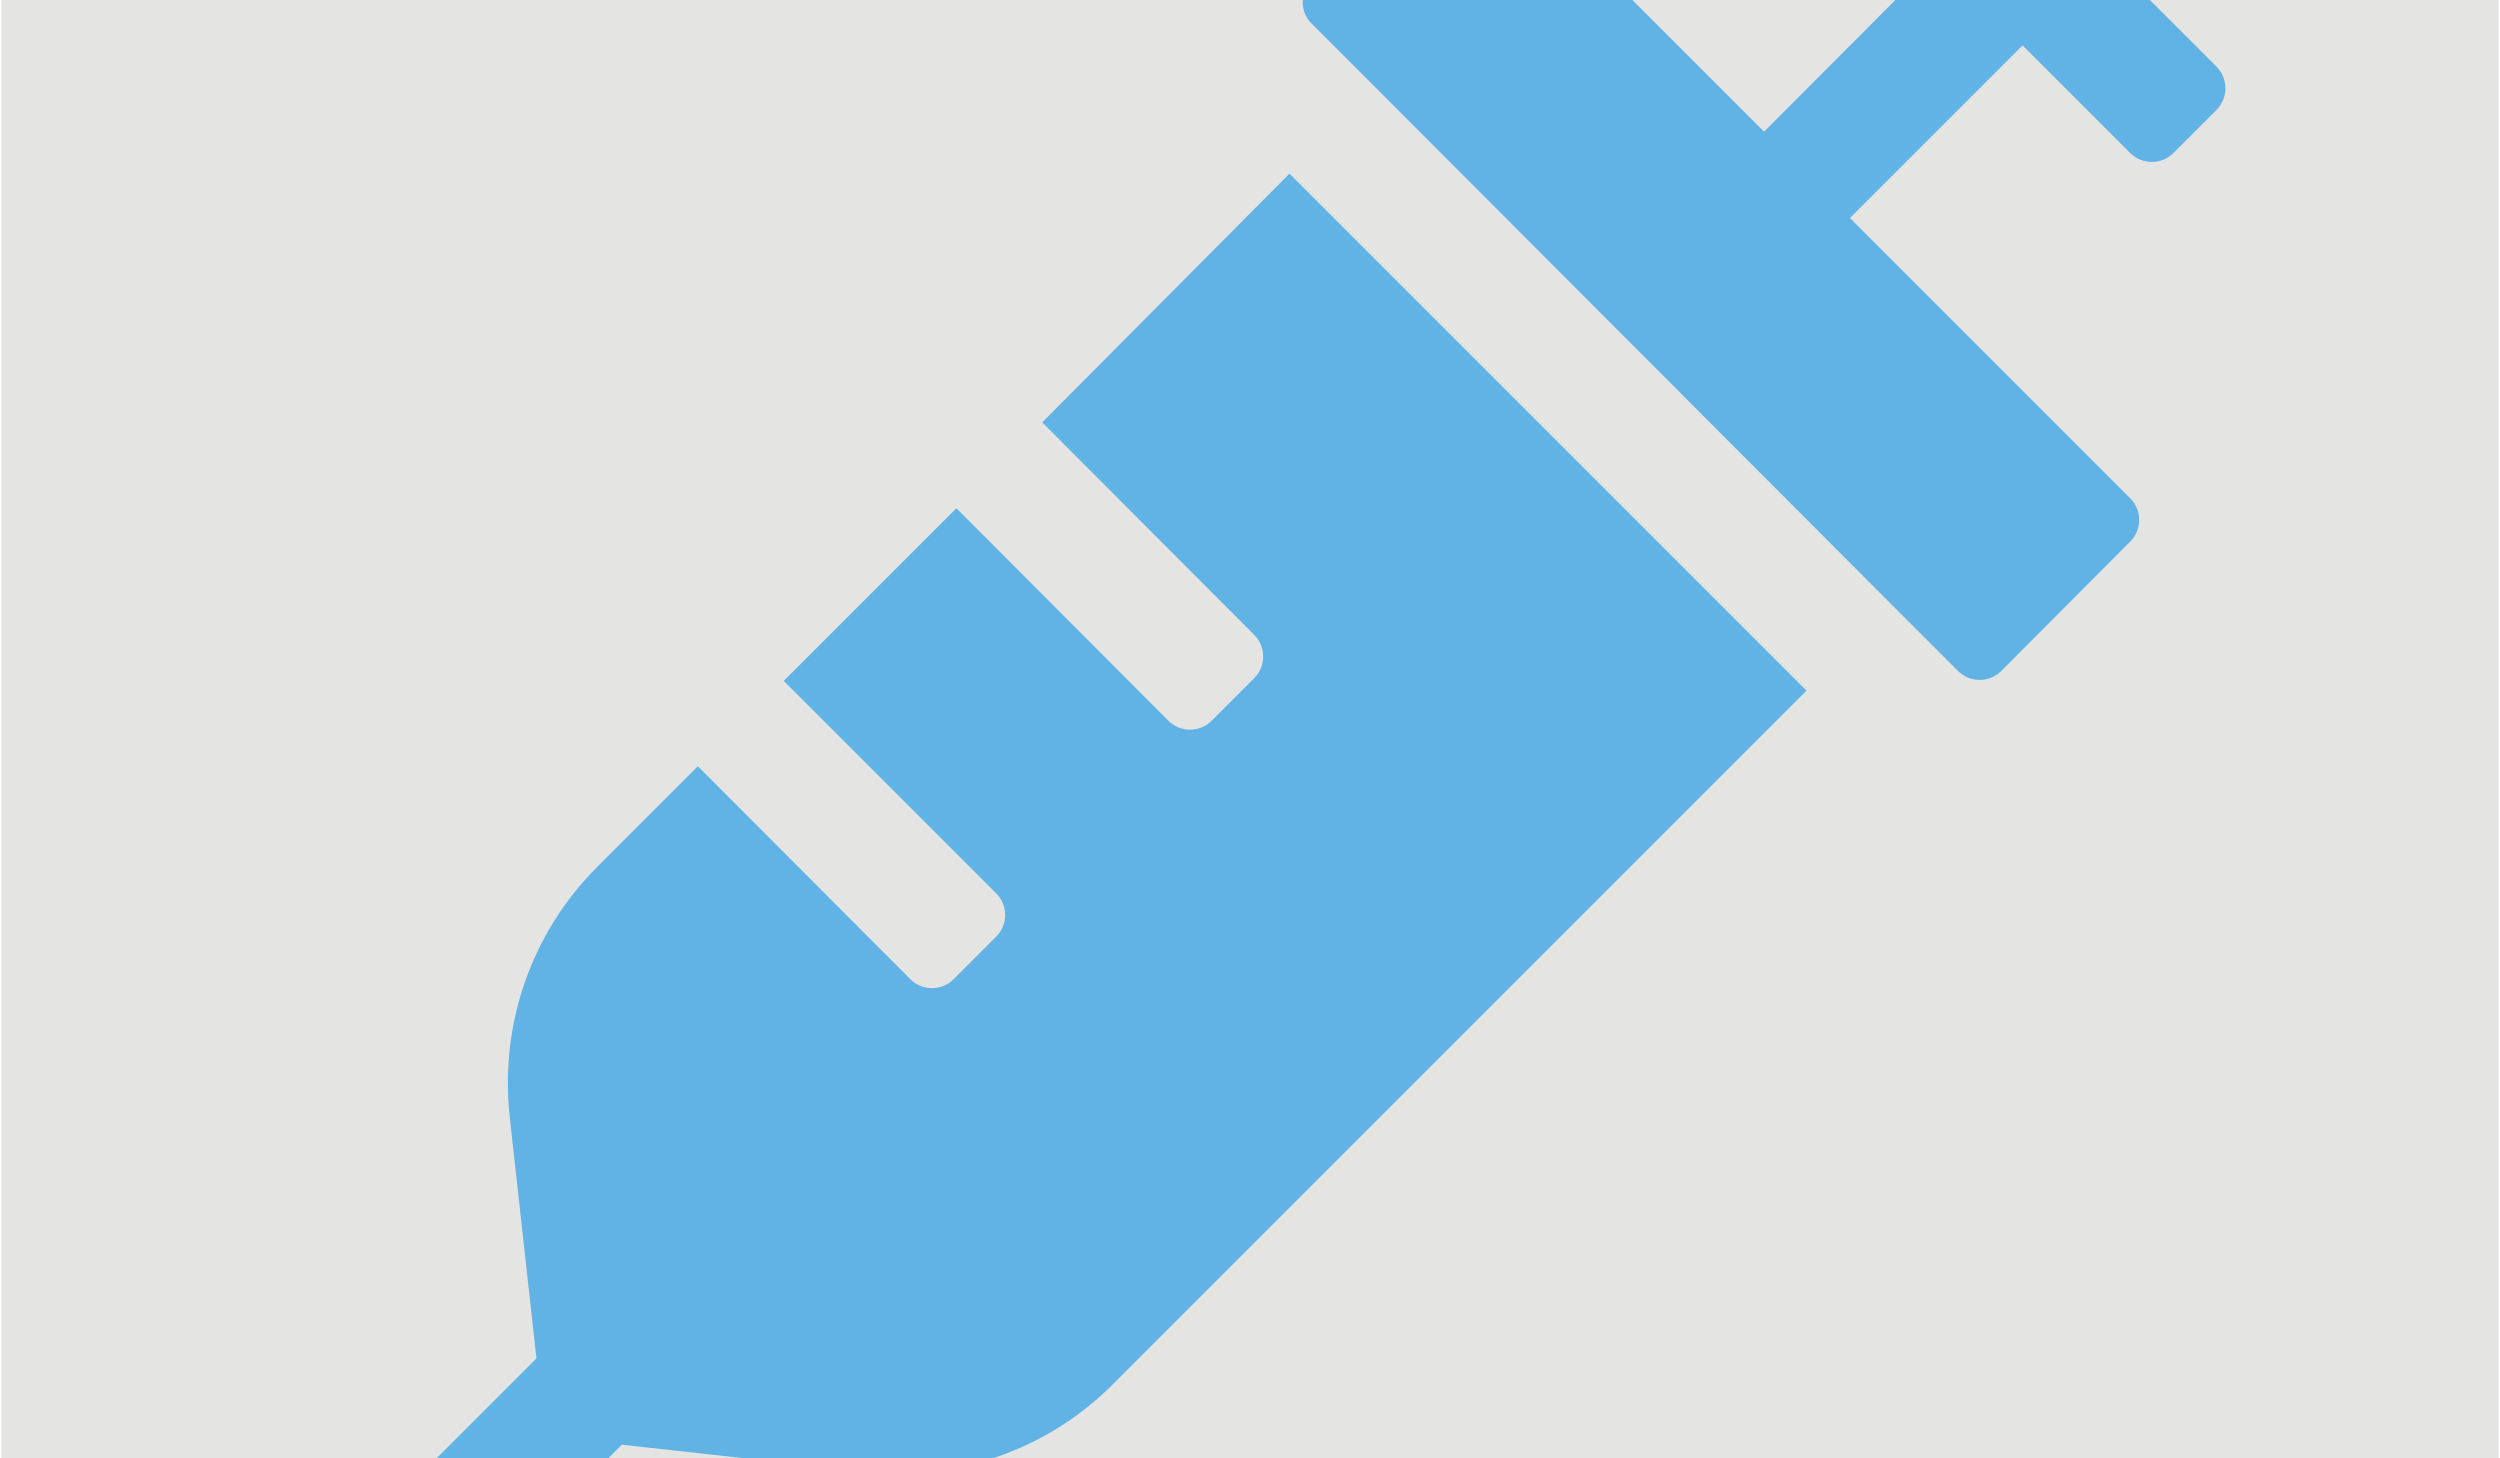
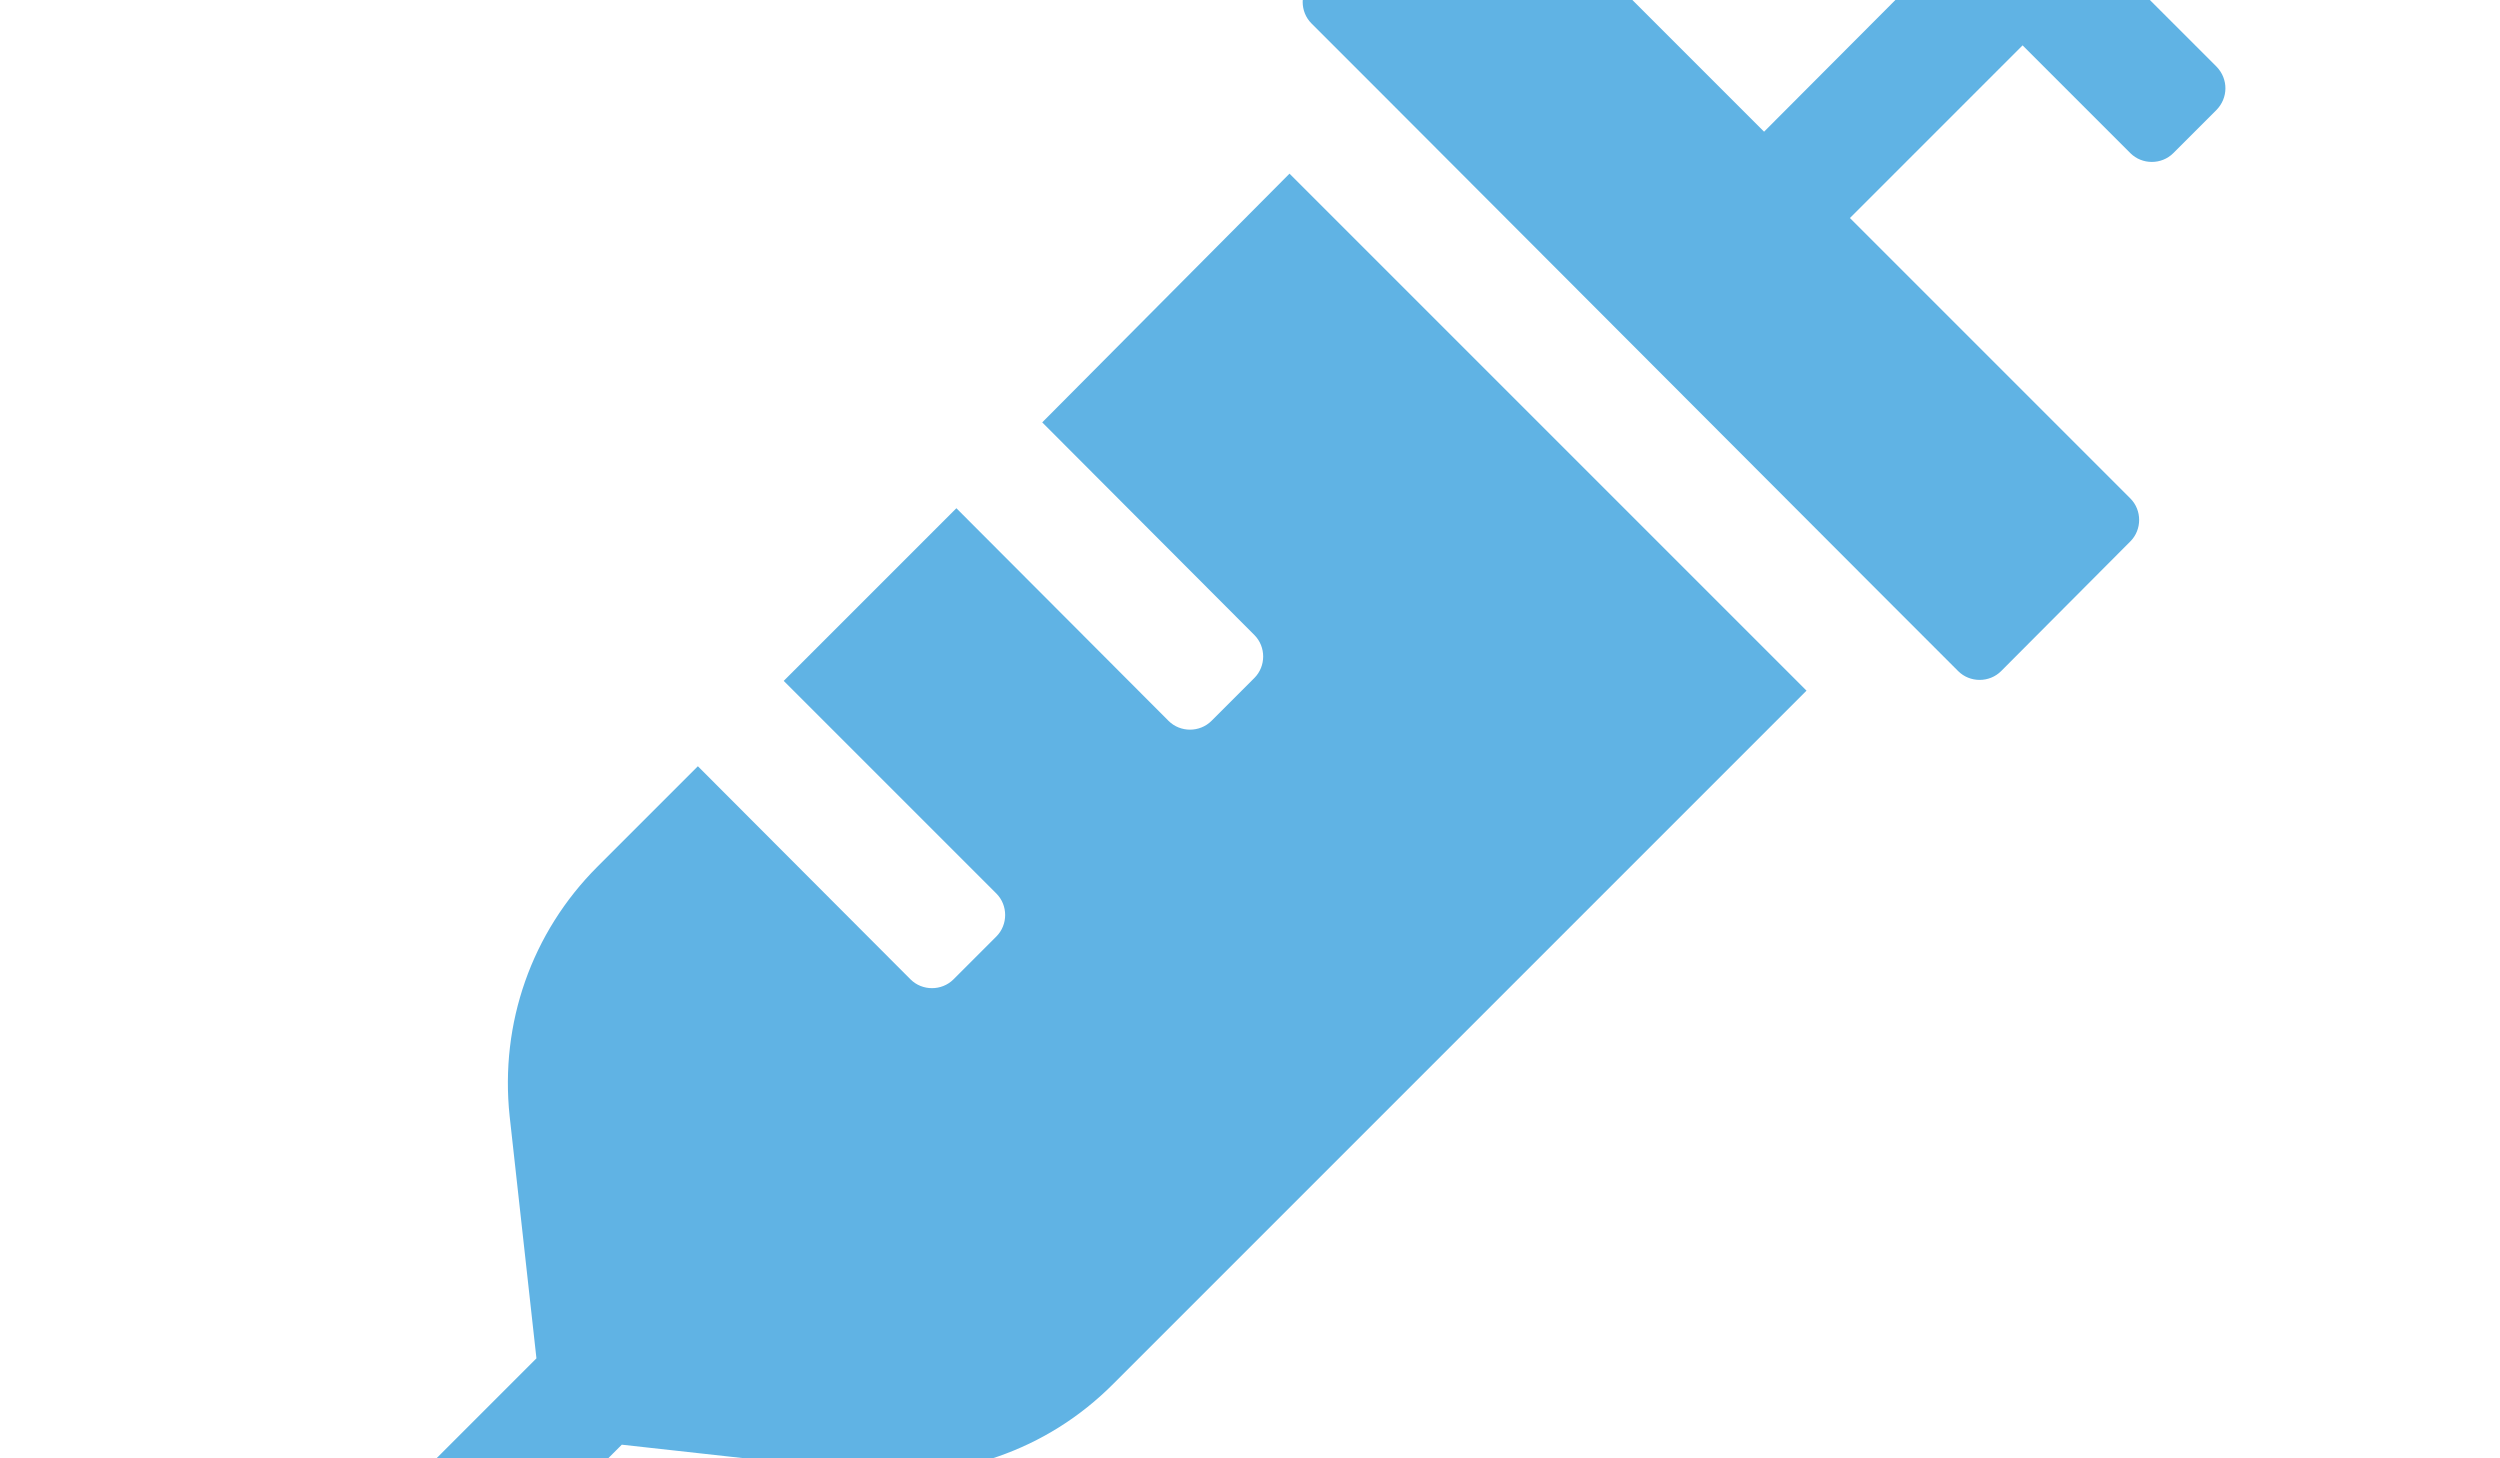
<svg xmlns="http://www.w3.org/2000/svg" viewBox="0 106 512 299" width="360" height="210">
  <svg version="1.1" id="Ebene_1" x="0px" y="0px" viewBox="0 0 512 512" style="enable-background:new 0 0 512 512;" xml:space="preserve" width="512" data-manipulated-width="true" height="512" data-manipulated-height="true">
    <style type="text/css">
	.st0{fill:#E4E4E3;}
	.st1{fill:#60B3E4;}
</style>
-     <rect x="0" y="0" class="st0" width="512" height="512" />
    <path class="st1" d="M213.4,192.6l43.5,43.6c2.4,2.4,2.4,6.4,0,8.8l-8.8,8.8c-2.4,2.4-6.4,2.4-8.8,0l-43.5-43.6l-35.4,35.4  l43.6,43.6c2.4,2.4,2.4,6.4,0,8.8l-8.8,8.8c-2.4,2.4-6.4,2.4-8.8,0l-43.6-43.7l-20.6,20.6c-13.5,13.5-20,32.1-18,51.1l5.5,49.7  l-51.9,51.9c-2.4,2.4-2.4,6.4,0,8.8l8.8,8.8c2.4,2.4,6.4,2.4,8.8,0l51.8-51.8l49.7,5.5c18.7,2,37.4-4.2,51.1-18l142.1-142.1  l-106-106L213.4,192.6L213.4,192.6z M454.2,119.7l-61.9-61.9c-2.4-2.4-6.4-2.4-8.8,0l-8.8,8.8c-2.4,2.4-2.4,6.4,0,8.8l22.1,22.1  L361.4,133l-44.2-44.2l-13.3-13.3c-2.4-2.4-6.4-2.4-8.8,0L268.6,102c-2.4,2.4-2.4,6.4,0,8.8l13.3,13.3l106,106.2l13.3,13.3  c2.4,2.4,6.4,2.4,8.8,0l26.5-26.6c2.4-2.4,2.4-6.4,0-8.8L379,150.7l35.4-35.4l22.1,22.1c2.4,2.4,6.4,2.4,8.8,0l8.8-8.8  C456.6,126.1,456.6,122.2,454.2,119.7L454.2,119.7z" />
  </svg>
</svg>